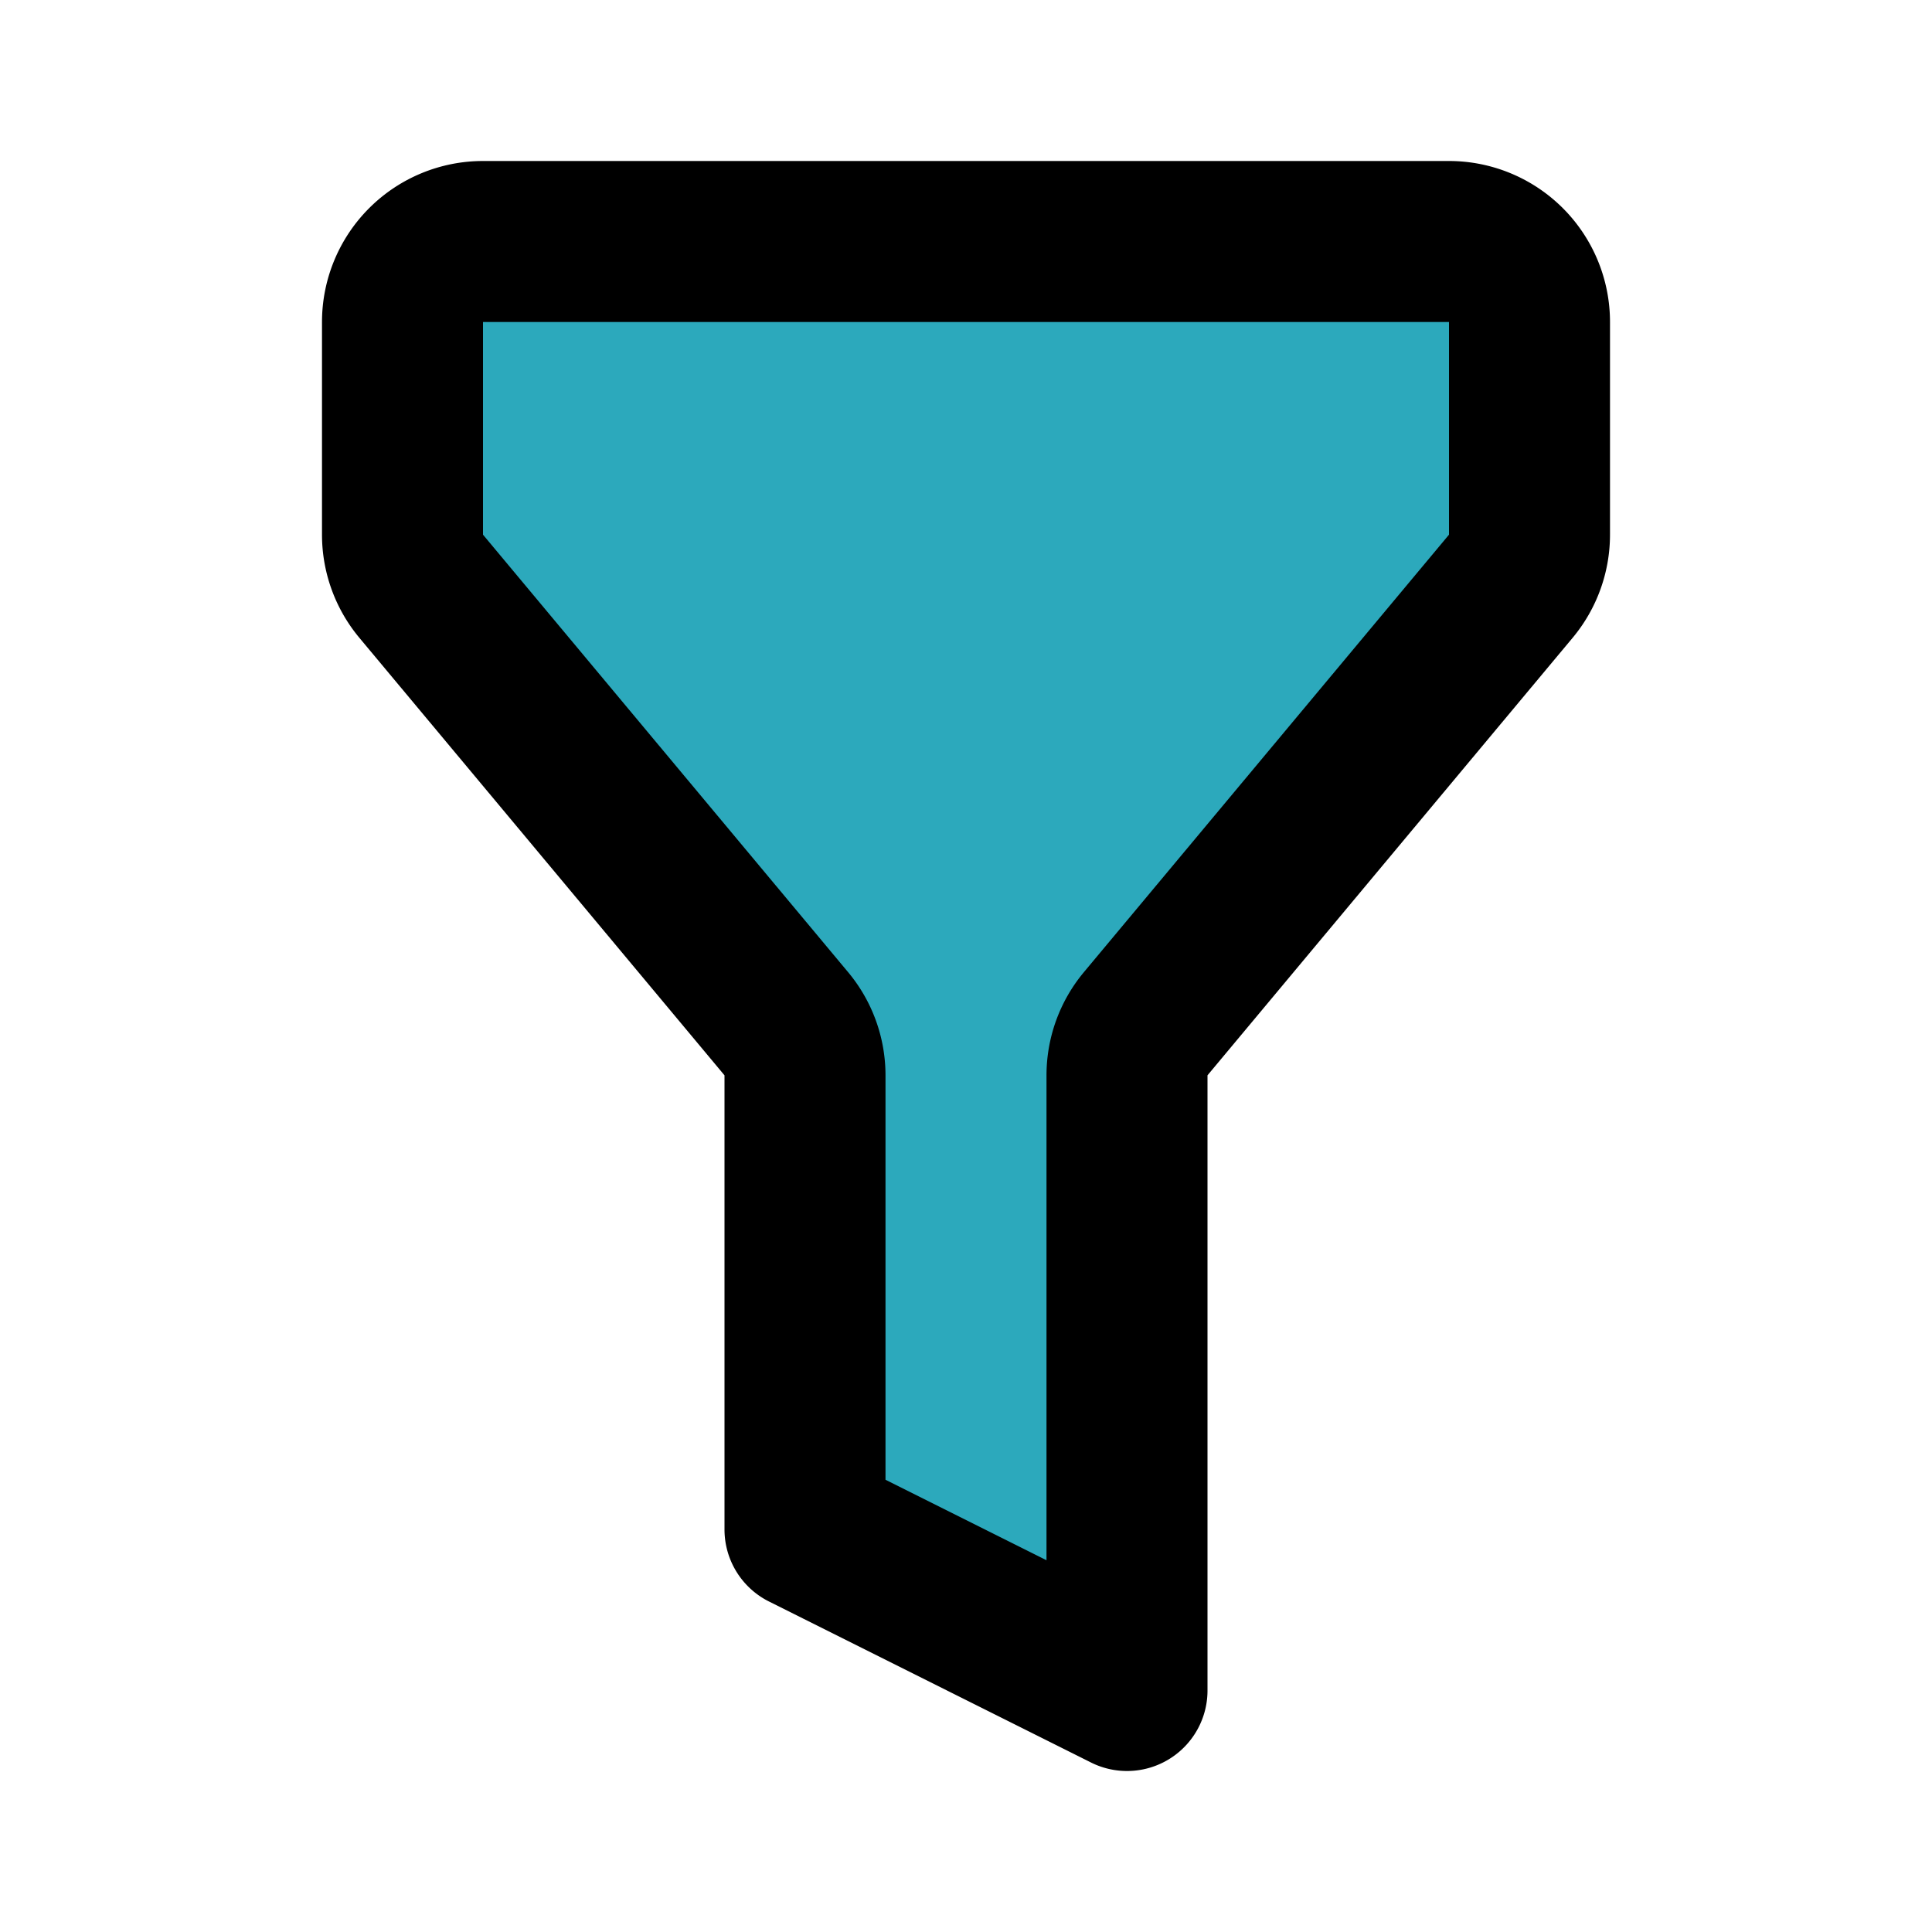
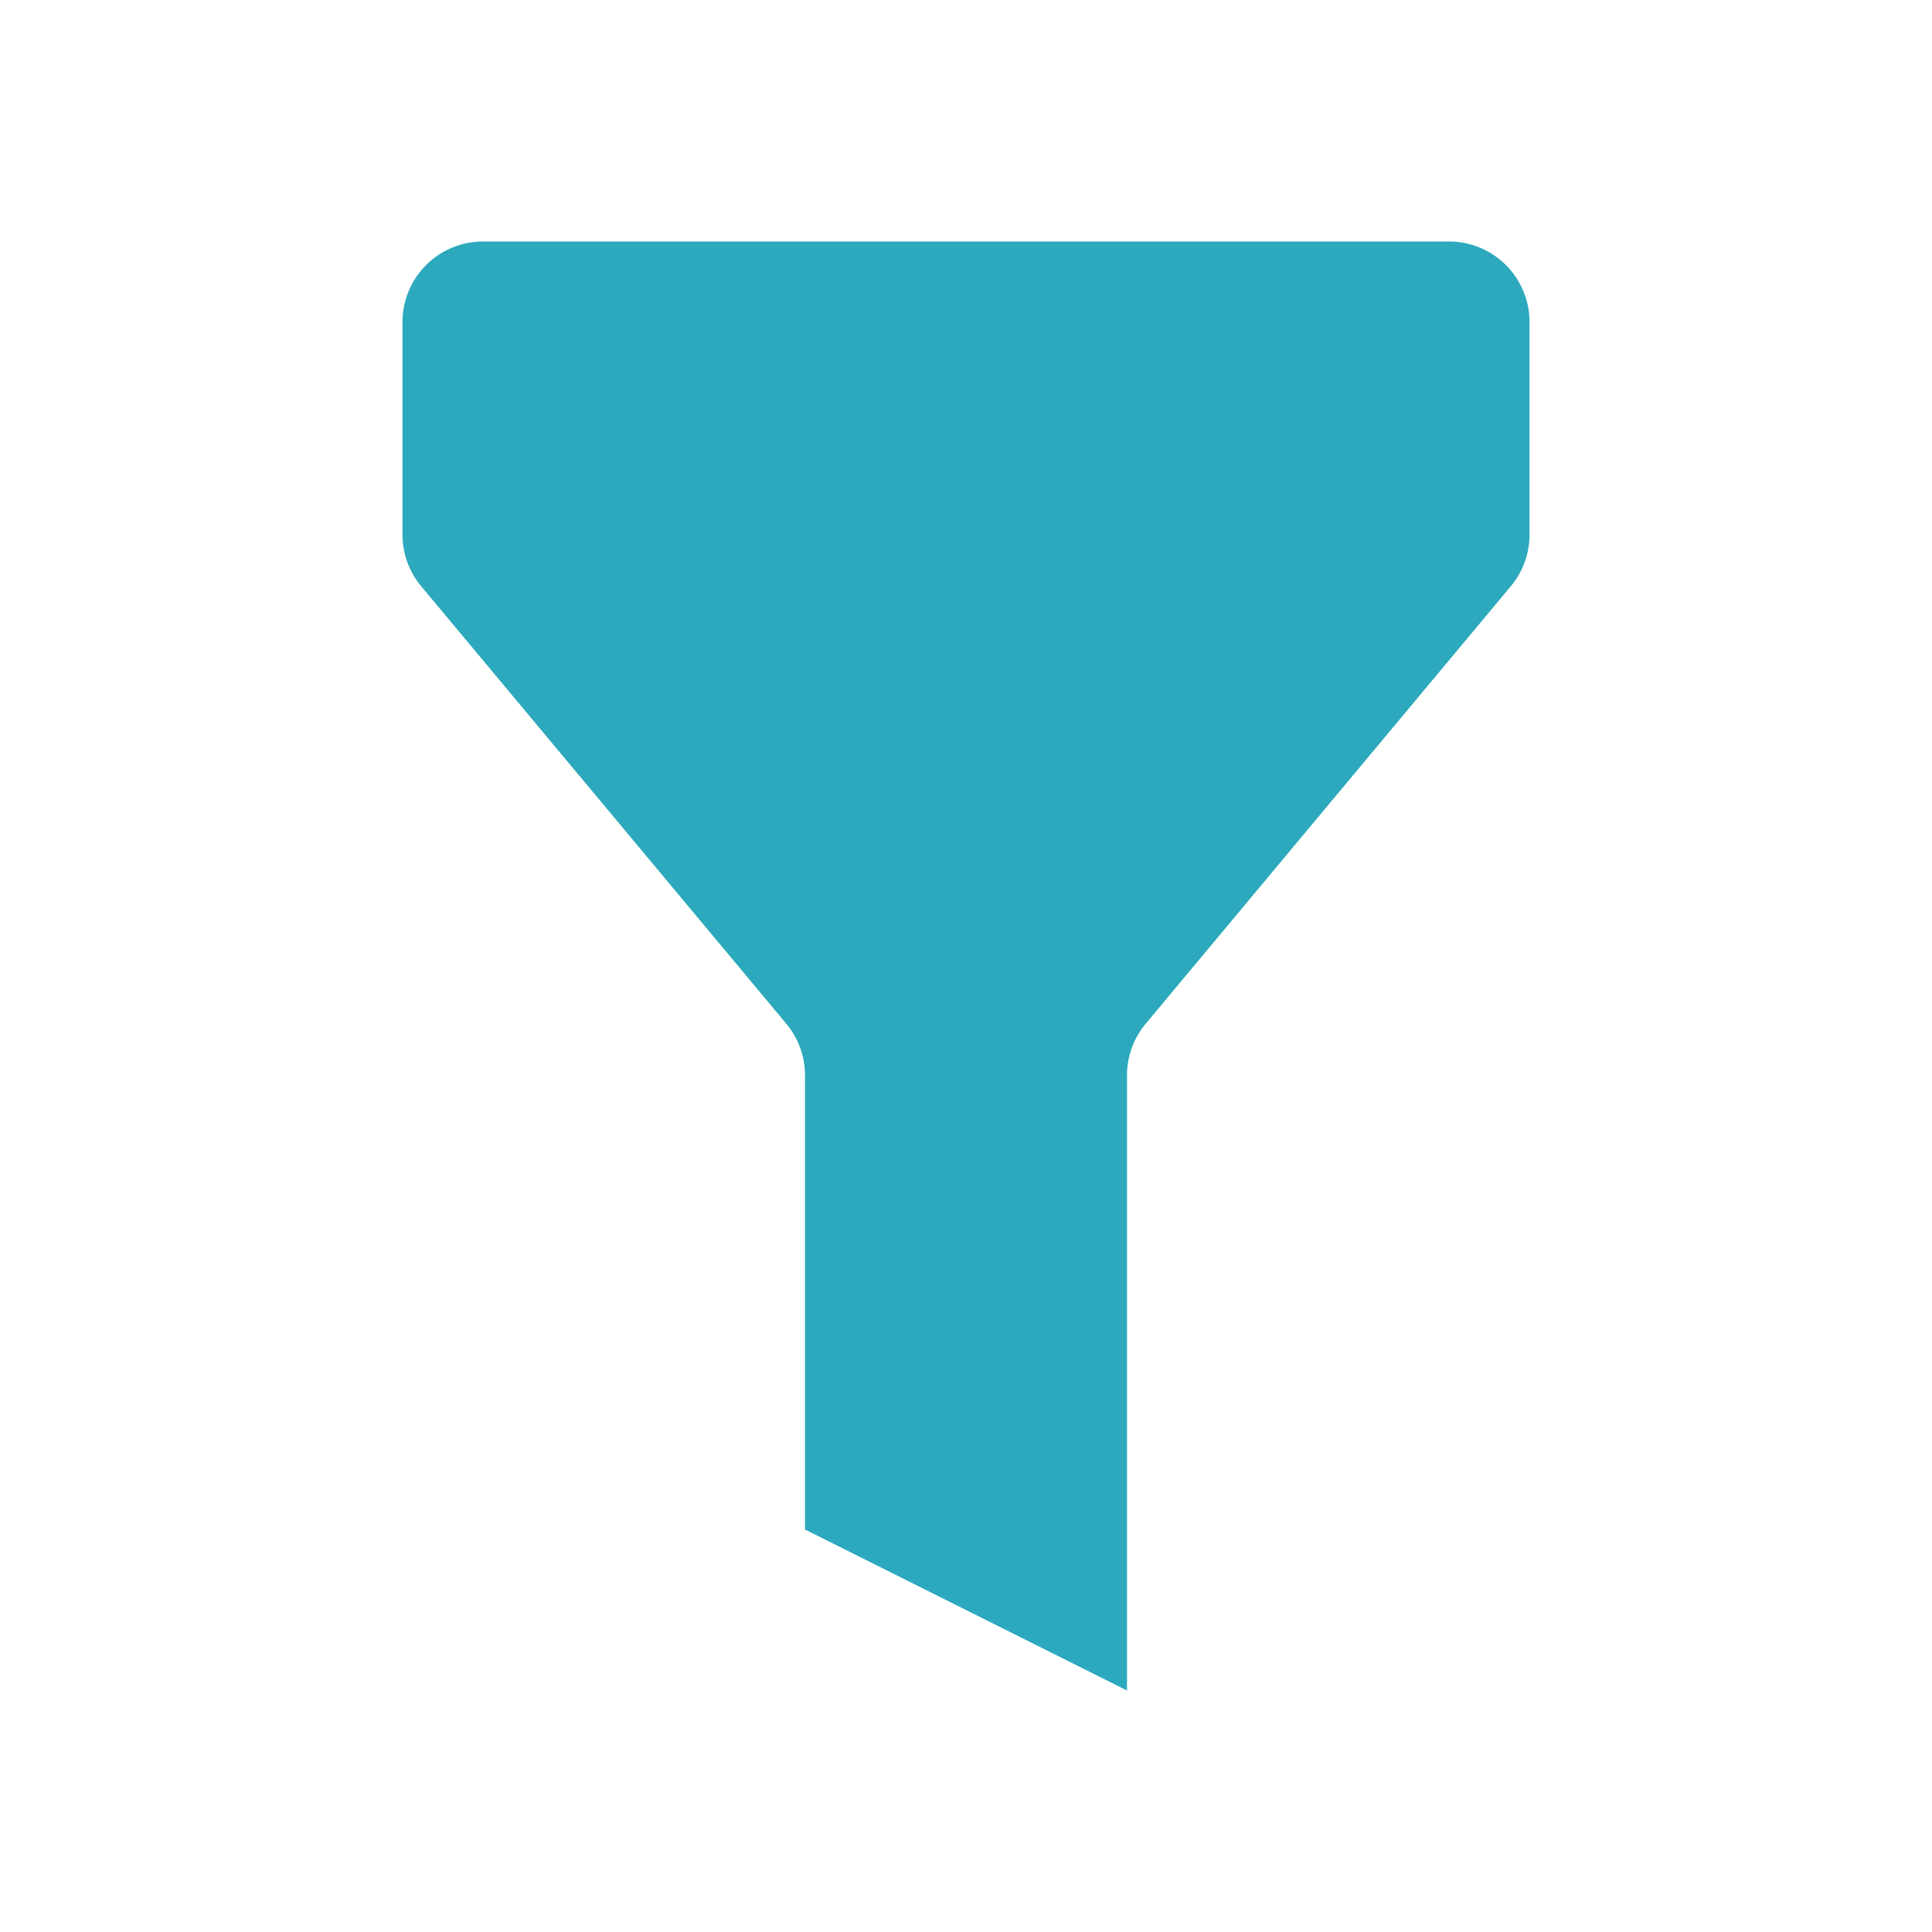
<svg xmlns="http://www.w3.org/2000/svg" fill="#000000" width="800px" height="800px" viewBox="0 0 24 24" id="funnel" data-name="Flat Line" class="icon flat-line">
  <path id="secondary" d="M19,4V6.64a1,1,0,0,1-.23.64l-4.54,5.44a1,1,0,0,0-.23.64V21l-4-2V13.36a1,1,0,0,0-.23-.64L5.23,7.28A1,1,0,0,1,5,6.64V4A1,1,0,0,1,6,3H18A1,1,0,0,1,19,4Z" style="fill: rgb(44, 169, 188); stroke-width: 2;" />
-   <path id="primary" d="M19,4V6.64a1,1,0,0,1-.23.64l-4.54,5.44a1,1,0,0,0-.23.64V21l-4-2V13.36a1,1,0,0,0-.23-.64L5.23,7.28A1,1,0,0,1,5,6.64V4A1,1,0,0,1,6,3H18A1,1,0,0,1,19,4Z" style="fill: none; stroke: rgb(0, 0, 0); stroke-linecap: round; stroke-linejoin: round; stroke-width: 2;" />
</svg>